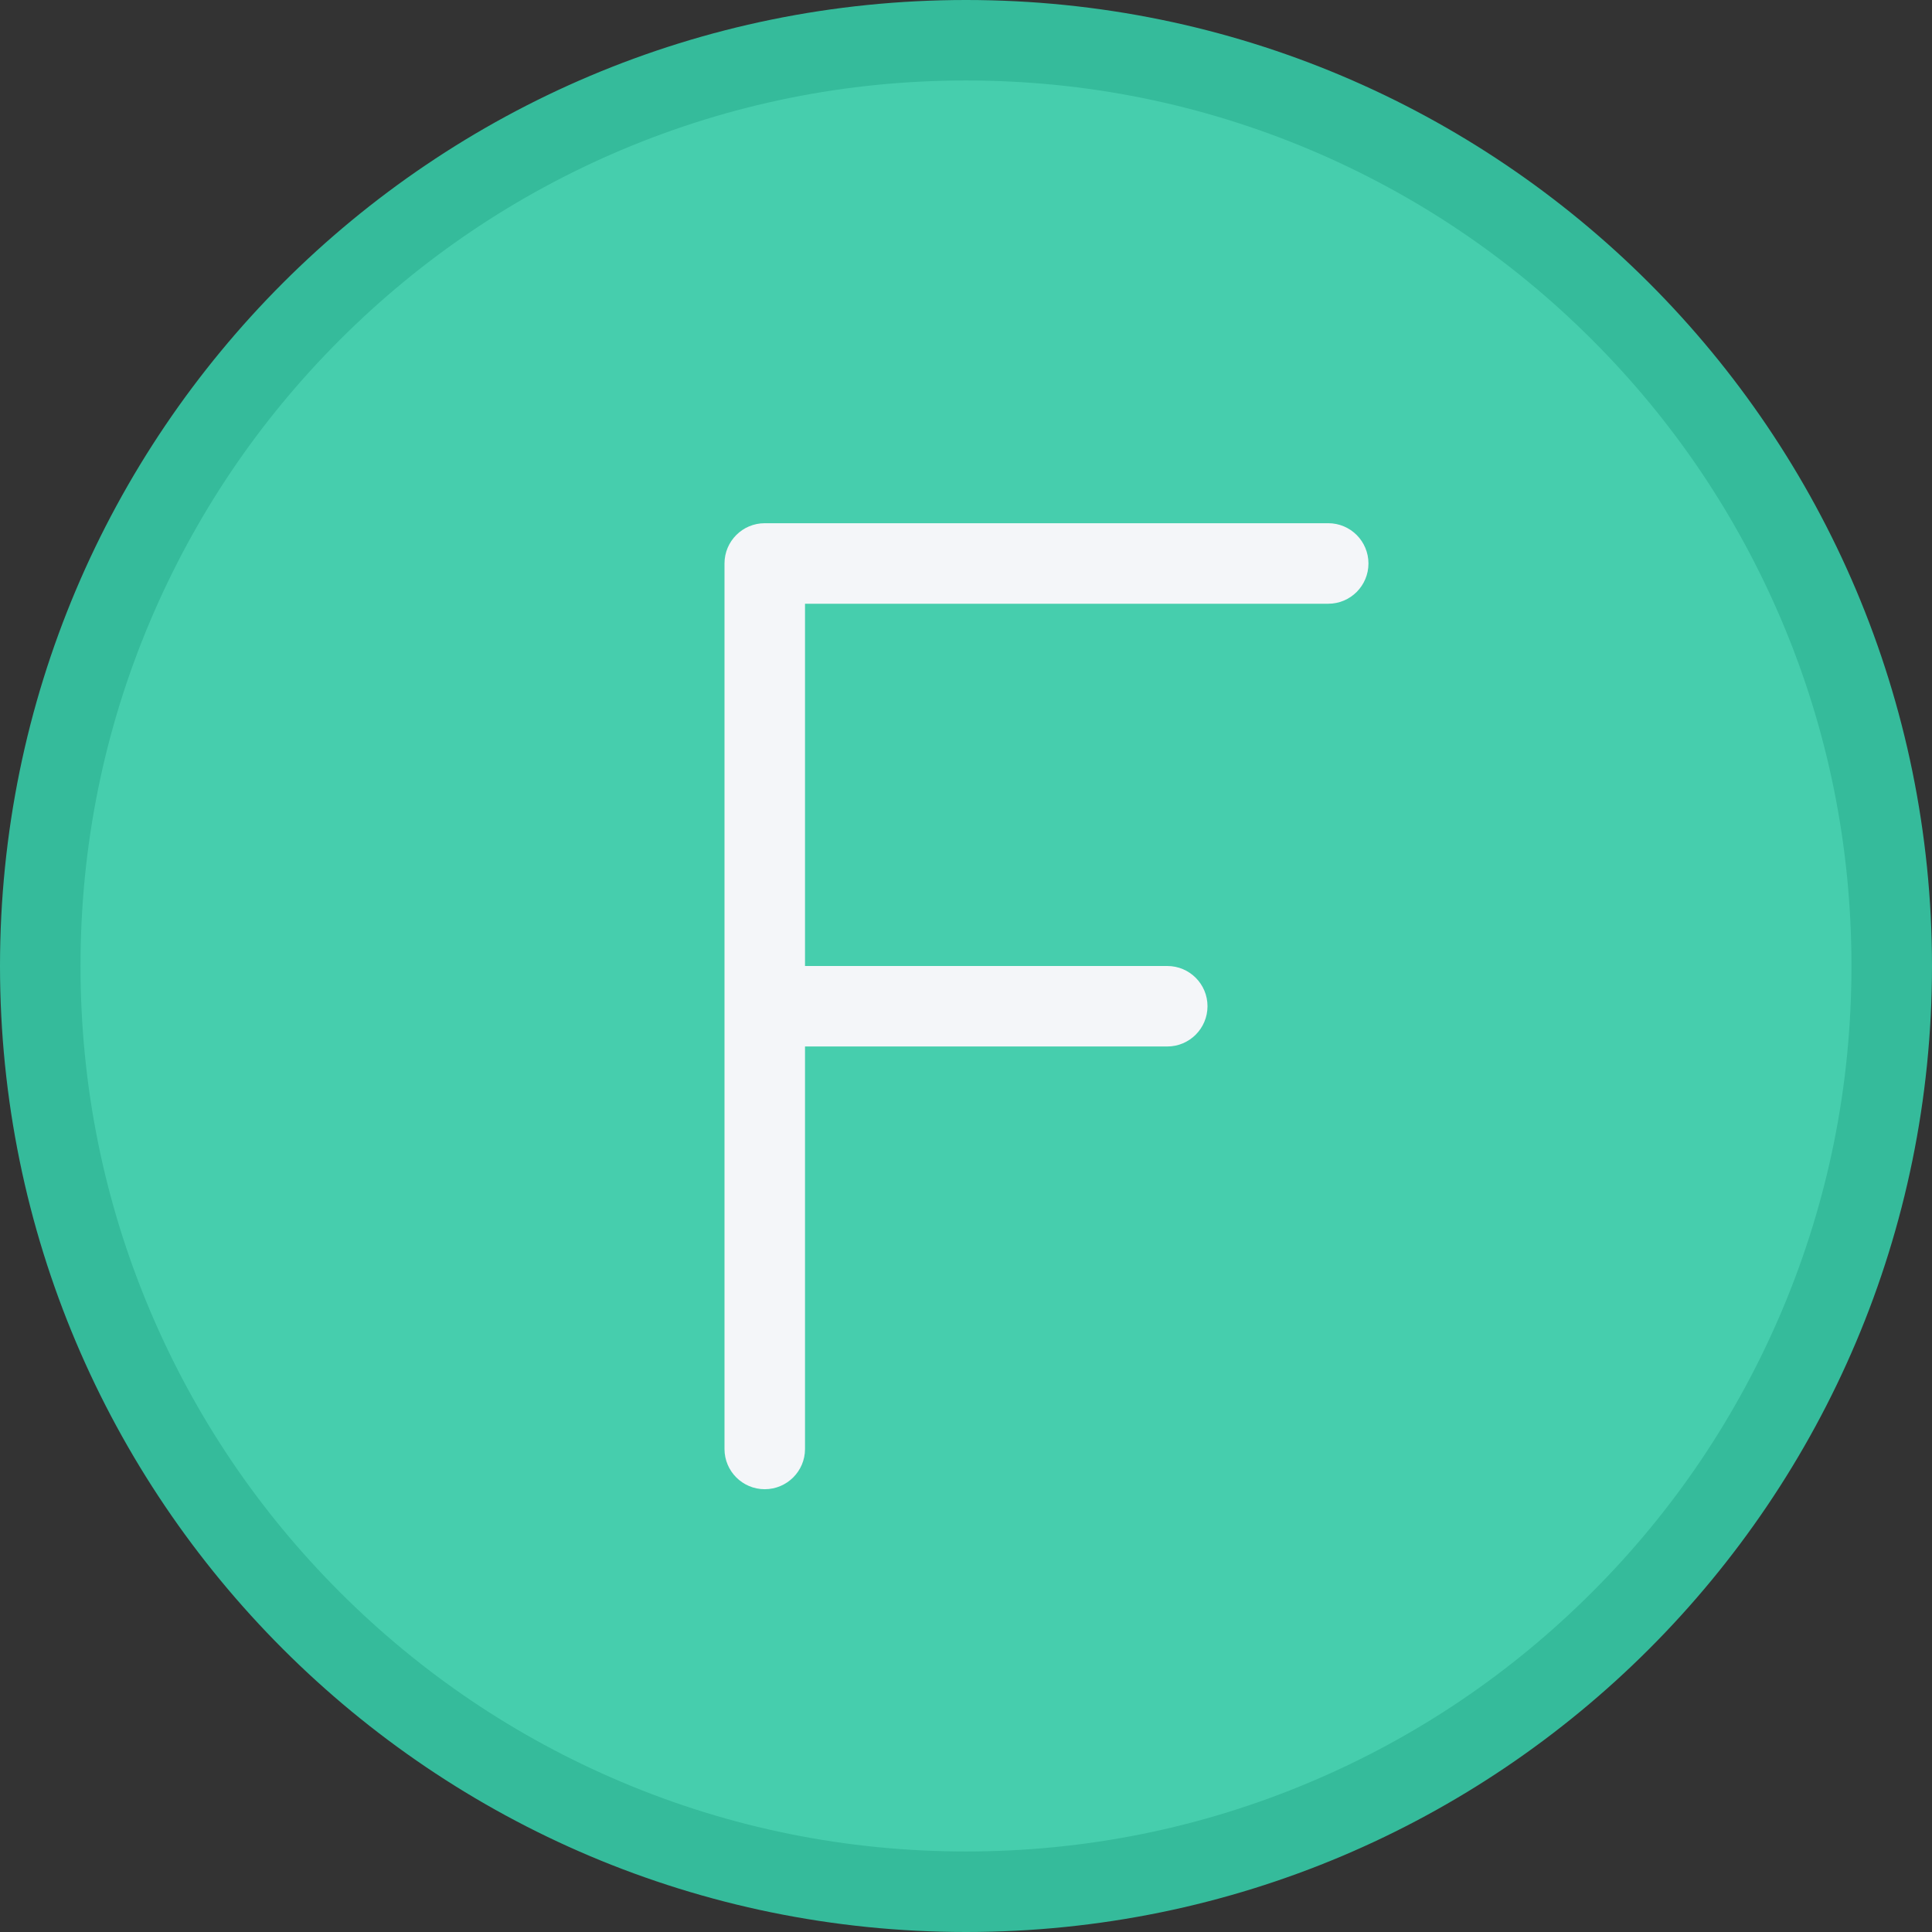
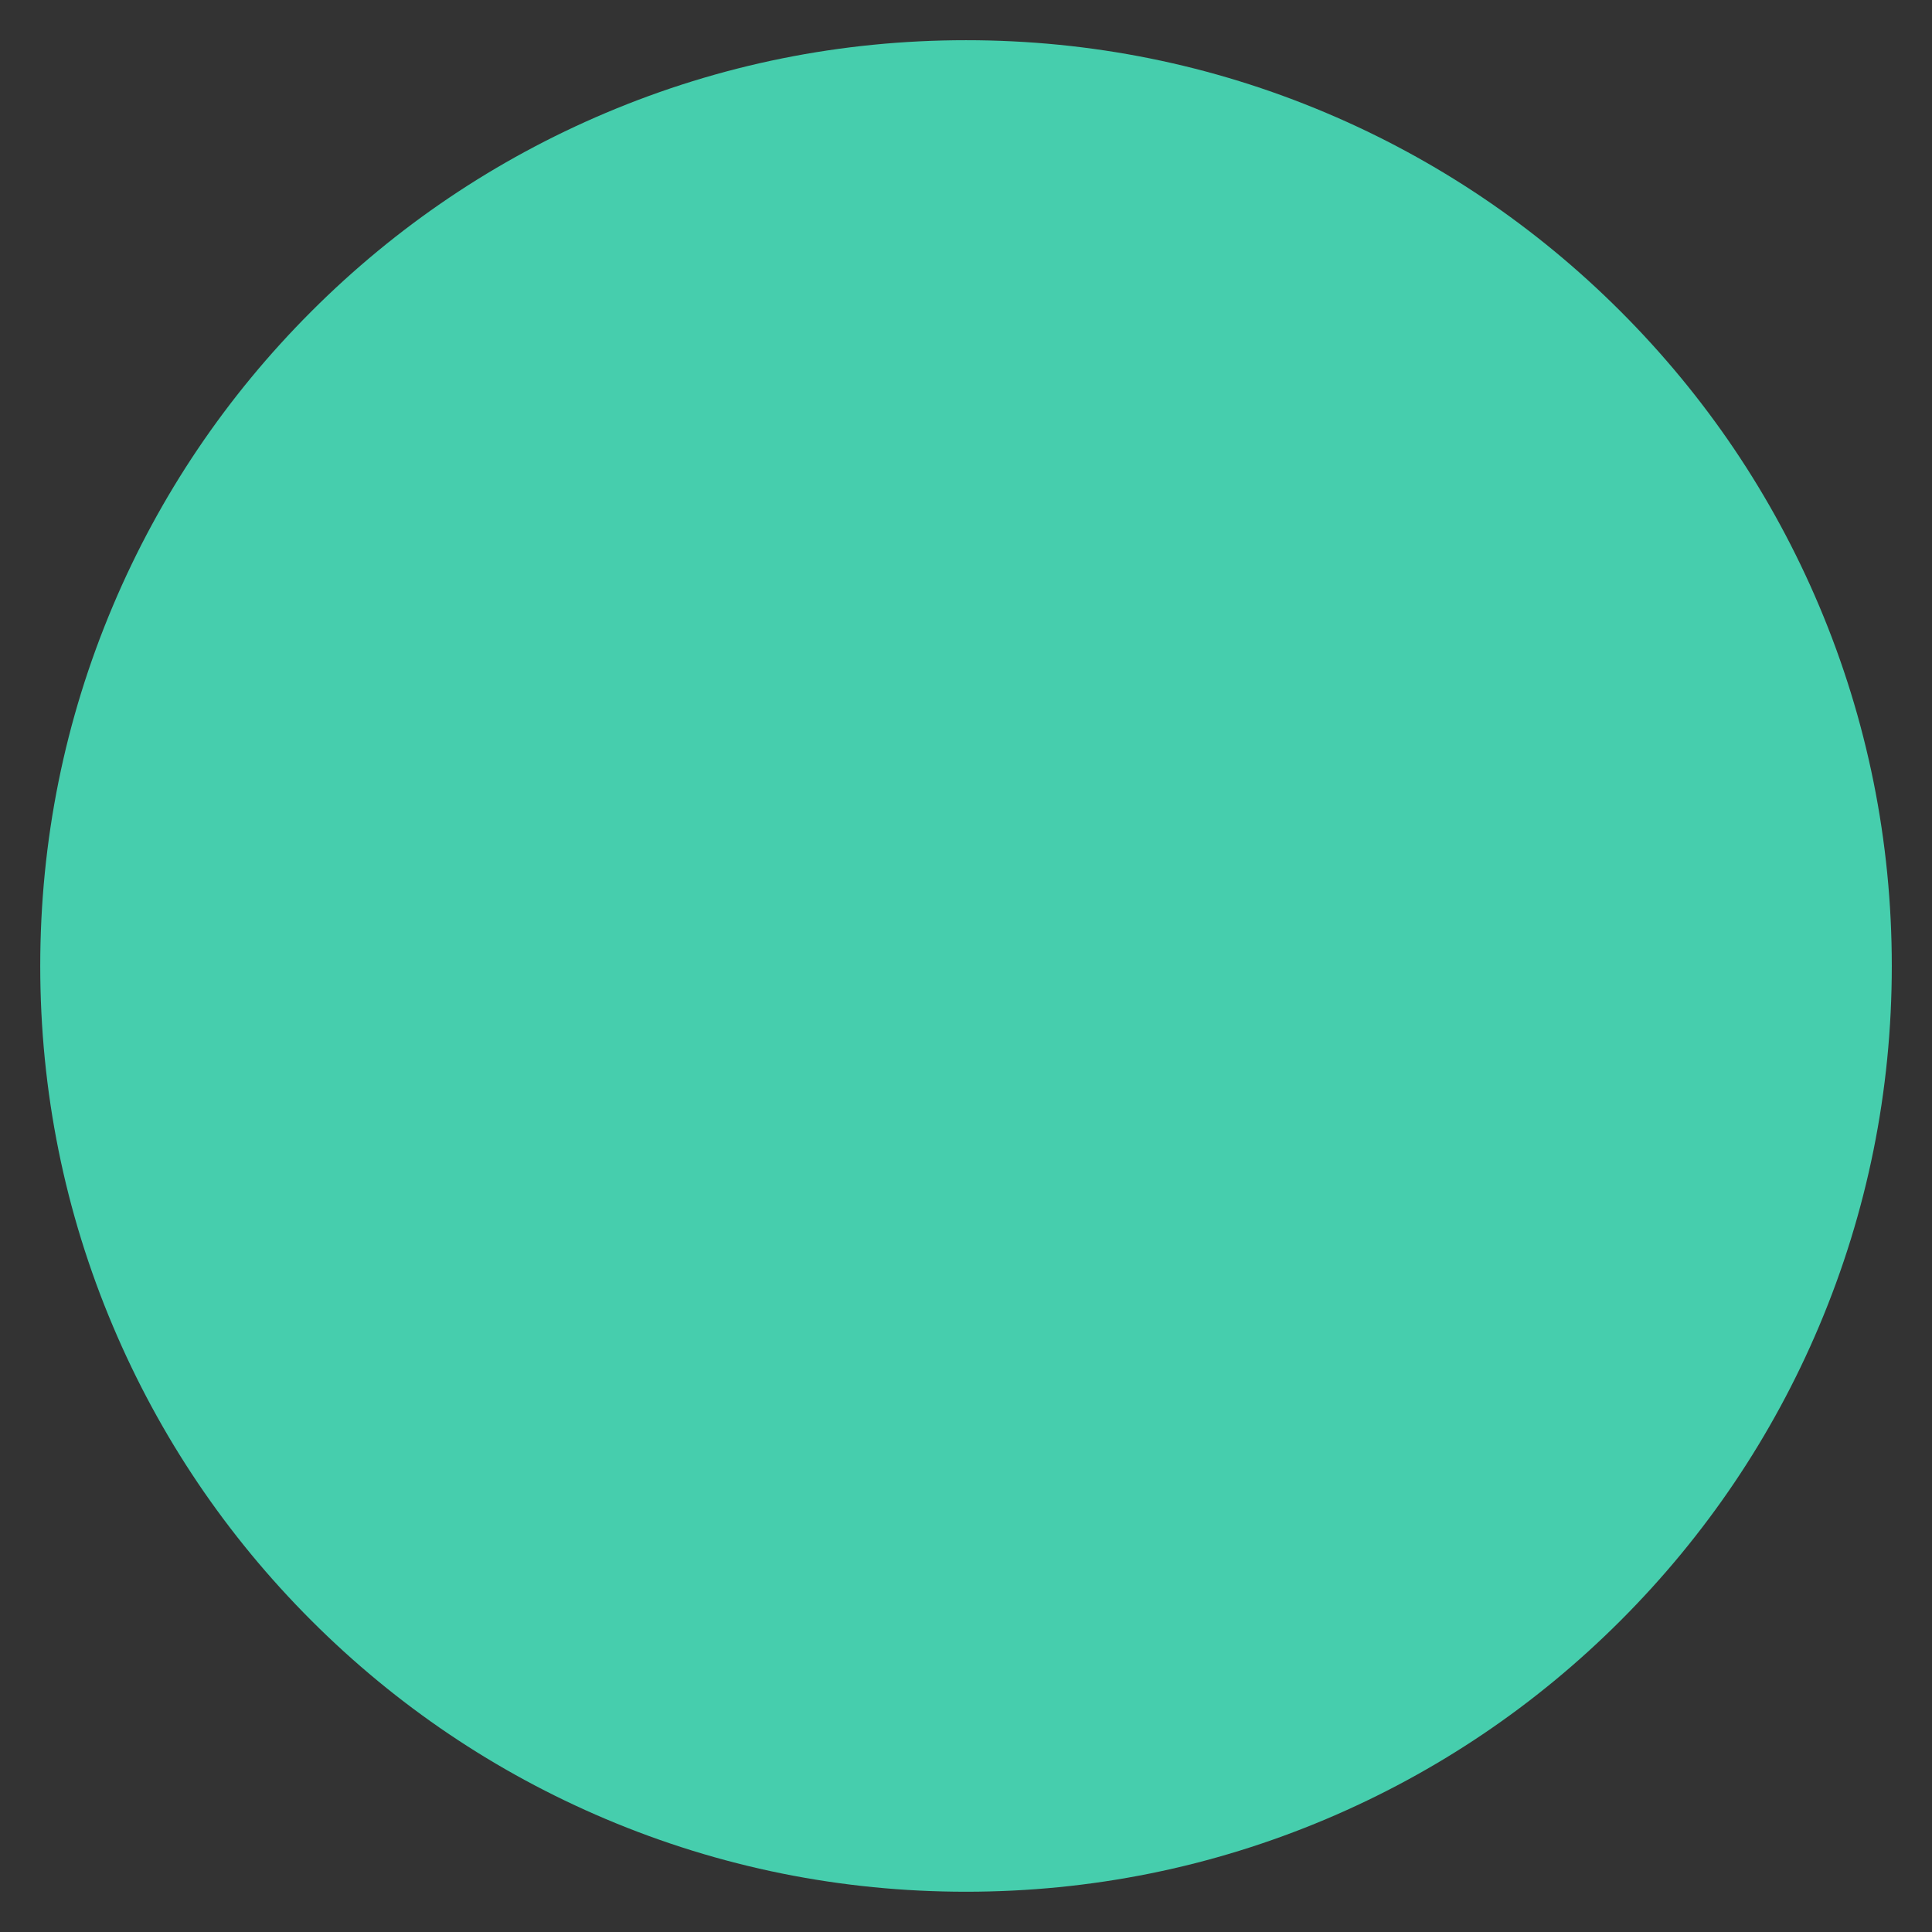
<svg xmlns="http://www.w3.org/2000/svg" height="800px" width="800px" version="1.1" id="Layer_1" viewBox="0 0 511.98 511.98" xml:space="preserve">
  <rect x="0" y="0" width="511.98" height="511.98" fill="#333333" stroke="none" />
  <path style="fill:#46CEAD;" d="M255.99,501.309c-33.124,0-65.248-6.484-95.489-19.28c-29.209-12.359-55.451-30.047-77.981-52.576  c-22.53-22.53-40.225-48.765-52.576-77.982c-12.796-30.233-19.28-62.373-19.28-95.481c0-33.124,6.484-65.263,19.28-95.497  c12.351-29.217,30.046-55.451,52.576-77.981c22.53-22.531,48.771-40.218,77.981-52.577c30.241-12.796,62.365-19.28,95.489-19.28  s65.248,6.484,95.497,19.28c29.201,12.359,55.436,30.046,77.966,52.577c22.529,22.53,40.232,48.764,52.592,77.981  c12.78,30.233,19.28,62.373,19.28,95.497c0,33.108-6.5,65.248-19.28,95.481c-12.359,29.217-30.062,55.451-52.592,77.981  c-22.53,22.529-48.765,40.217-77.966,52.576C321.238,494.825,289.114,501.309,255.99,501.309z" />
-   <path style="fill:#35BB9B;" d="M255.99,0C114.613,0,0,114.605,0,255.99c0,141.37,114.613,255.99,255.99,255.99  c141.37,0,255.99-114.62,255.99-255.99C511.98,114.605,397.36,0,255.99,0z M421.922,421.906  c-21.562,21.562-46.655,38.482-74.591,50.295c-28.921,12.234-59.654,18.437-91.341,18.437s-62.419-6.202-91.333-18.437  c-27.937-11.812-53.037-28.733-74.599-50.295c-21.554-21.546-38.476-46.655-50.295-74.591  c-12.233-28.921-18.428-59.638-18.428-91.325c0-31.702,6.195-62.419,18.429-91.34c11.82-27.937,28.741-53.045,50.295-74.591  c21.562-21.562,46.662-38.483,74.599-50.311c28.913-12.218,59.645-18.421,91.332-18.421s62.42,6.203,91.341,18.421  c27.936,11.828,53.029,28.749,74.591,50.311c21.562,21.546,38.467,46.654,50.295,74.591c12.234,28.921,18.421,59.638,18.421,91.34  c0,31.687-6.187,62.404-18.421,91.325C460.388,375.251,443.483,400.36,421.922,421.906z" />
-   <path style="fill:#F4F6F9;" d="M351.987,138.651H202.656l0,0l0,0c-5.89,0-10.664,4.781-10.664,10.672l0,0V383.97c0,0,0,0,0,0.016  c0,5.875,4.773,10.656,10.664,10.656s10.672-4.781,10.672-10.656l0,0V277.318h96.004c5.875,0,10.656-4.781,10.656-10.672  s-4.781-10.656-10.656-10.656h-96.004v-95.997h138.659c5.89,0,10.655-4.781,10.655-10.671  C362.642,143.432,357.877,138.651,351.987,138.651z" />
</svg>